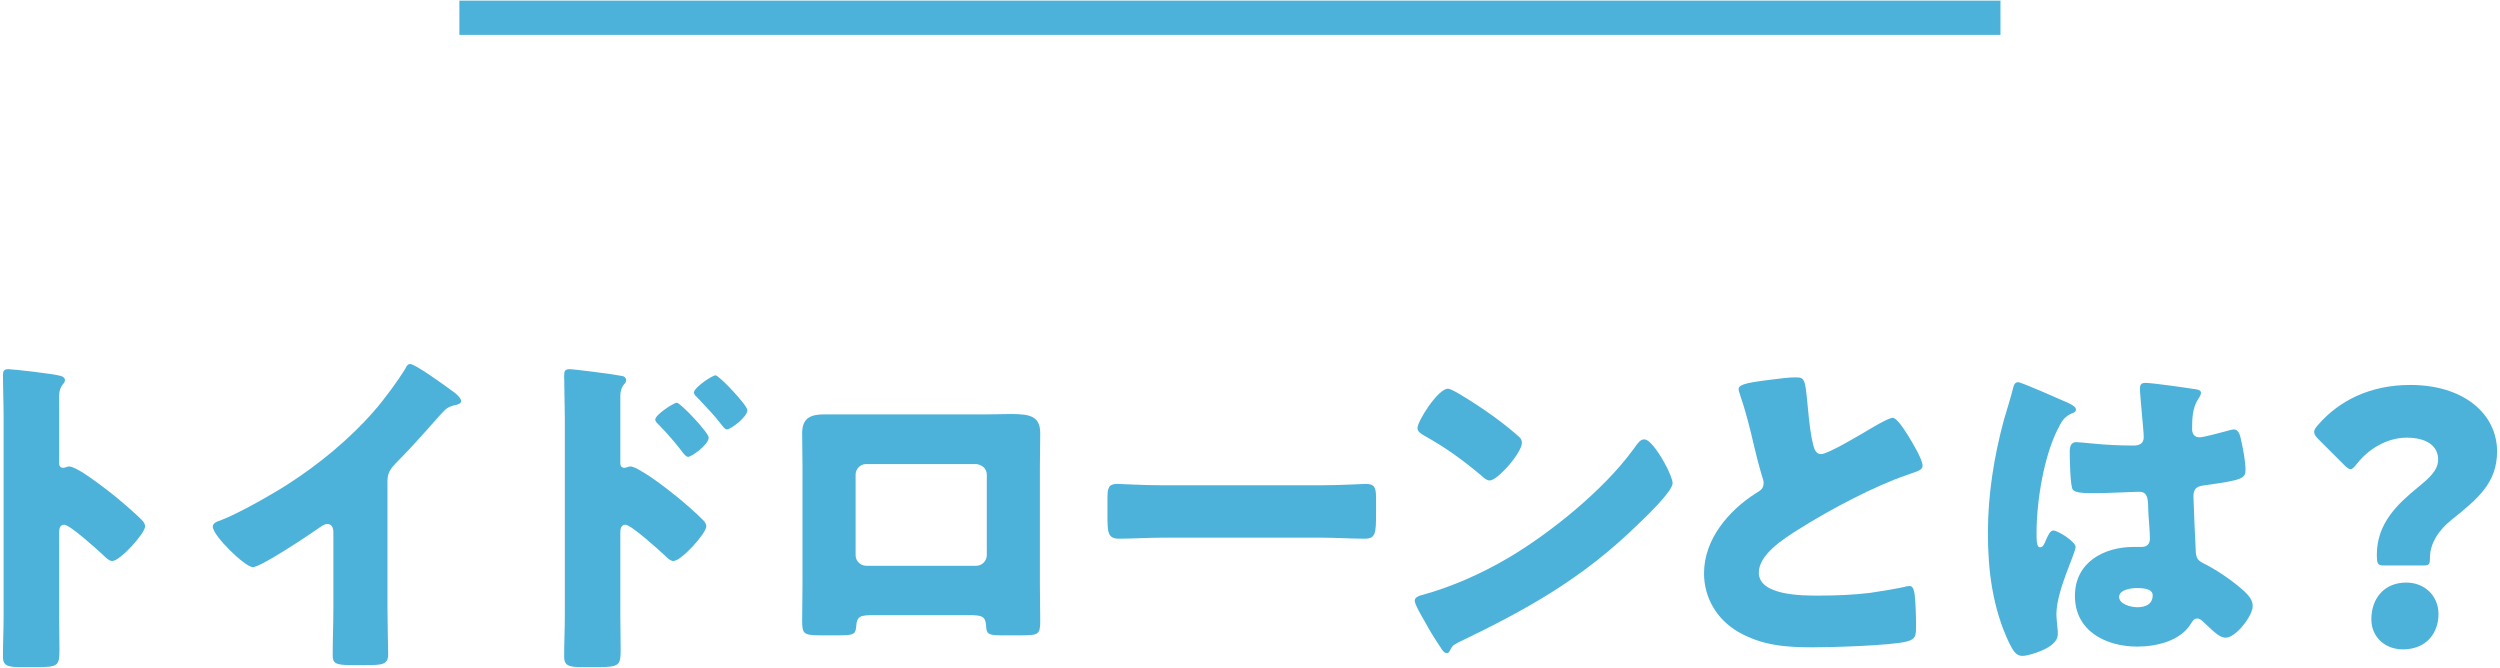
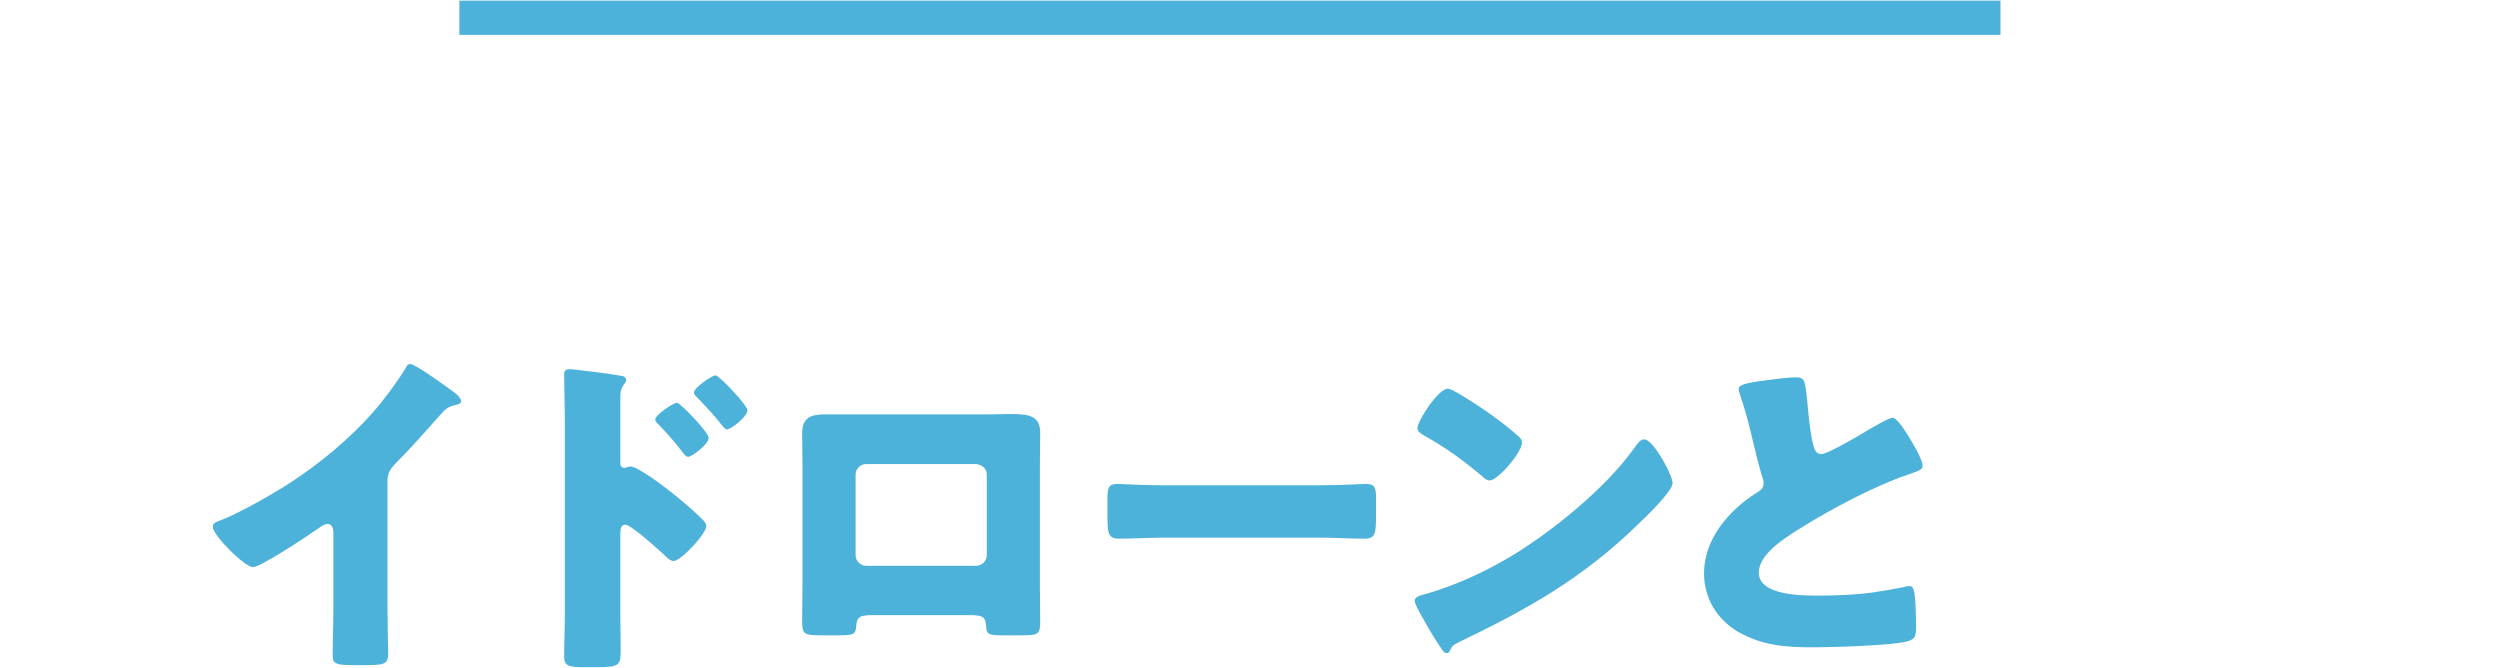
<svg xmlns="http://www.w3.org/2000/svg" version="1.1" viewBox="0 0 146 39">
  <defs>
    <style>
      .cls-1 {
        fill: #4cb2da;
      }
    </style>
  </defs>
  <g>
    <g id="_レイヤー_1" data-name="レイヤー_1">
      <g>
        <g>
-           <path class="cls-1" d="M3.452,35.922c0,.66.02,1.32.02,2,0,.96-.06,1.04-1.36,1.04h-.899c-.801,0-1.041-.1-1.041-.62,0-.8.04-1.58.04-2.38v-11.542c0-.82-.04-1.86-.04-2.48,0-.26.04-.38.32-.38.24,0,2.601.26,3.081.4.12.04.22.12.22.24,0,.1-.06.18-.12.24-.1.14-.22.3-.22.72v3.881c0,.1.02.28.24.28.12,0,.239-.08.34-.08.16,0,.42.14.74.32.64.4,1.46,1.04,1.72,1.24.501.4,1.4,1.16,1.841,1.621.08.1.14.2.14.32,0,.4-1.46,2.021-1.92,2.021-.18,0-.38-.2-.5-.32-.34-.32-1.98-1.8-2.301-1.8-.28,0-.3.28-.3.48v4.801Z" />
          <path class="cls-1" d="M22.628,35.462c0,.54.021,1.08.021,1.62,0,.36.02.74.02,1.12,0,.62-.34.64-1.34.64h-.82c-.94,0-1.08-.12-1.08-.58,0-.9.04-1.8.04-2.7v-4.461c0-.3-.101-.5-.36-.5-.181,0-.44.2-.58.3-.54.38-3.301,2.22-3.761,2.22s-2.341-1.84-2.341-2.36c0-.22.24-.3.42-.36,1.061-.4,2.921-1.46,3.901-2.081,1.82-1.16,3.681-2.681,5.101-4.321.58-.66,1.381-1.741,1.841-2.501.04-.1.12-.24.26-.24.3,0,1.98,1.22,2.581,1.66.239.18.399.38.399.5,0,.14-.14.18-.26.22-.28.06-.5.12-.721.34-.479.48-1.359,1.58-2.86,3.101-.32.34-.46.58-.46,1.02v7.362Z" />
          <path class="cls-1" d="M36.227,35.922c0,.66.02,1.32.02,2,0,.9-.04,1.04-1.32,1.04h-.92c-.82,0-1.061-.1-1.061-.62,0-.8.04-1.58.04-2.38v-11.542c0-.7-.04-1.92-.04-2.48,0-.26.04-.38.32-.38.26,0,2.601.3,3.081.4.12.02.22.12.22.24,0,.1-.06.18-.12.24-.1.14-.22.3-.22.72v3.881c0,.1.02.28.24.28.1,0,.24-.08.34-.08.16,0,.44.14.72.32.66.38,1.461,1.02,1.741,1.24.52.4,1.399,1.16,1.84,1.621.08.1.14.2.14.32,0,.4-1.46,2.021-1.92,2.021-.18,0-.38-.2-.5-.32-.34-.32-1.98-1.8-2.301-1.8-.28,0-.3.28-.3.48v4.801ZM41.388,25.56c0,.4-1,1.12-1.2,1.12-.12,0-.24-.16-.32-.26-.42-.56-.9-1.1-1.38-1.601-.12-.12-.221-.2-.221-.32,0-.28,1.08-.98,1.261-.98.2,0,1.86,1.741,1.86,2.041ZM43.648,23.959c0,.38-.961,1.12-1.2,1.12-.101,0-.221-.16-.301-.26-.42-.56-.92-1.06-1.4-1.58-.14-.14-.22-.2-.22-.32,0-.28,1.061-1,1.261-1s1.86,1.74,1.86,2.041Z" />
          <path class="cls-1" d="M57.688,24.199c.521,0,.98-.02,1.381-.02,1.1,0,1.68.14,1.68,1.121,0,.68-.02,1.34-.02,2v6.762c0,.72.02,1.44.02,2.18,0,.8-.08.86-1.08.86h-1.24c-.76,0-.82-.12-.84-.56-.04-.56-.24-.62-1.061-.62h-5.461c-.82,0-1.021.06-1.061.62-.04.46-.08.56-.94.56h-1.14c-1,0-1.08-.08-1.08-.86,0-.72.02-1.46.02-2.18v-6.762c0-.66-.02-1.32-.02-2,0-.88.479-1.101,1.3-1.101h9.542ZM50.587,27.1c-.34,0-.62.28-.62.62v4.701c0,.34.28.62.62.62h6.422c.34,0,.62-.28.62-.62v-4.701c0-.36-.28-.58-.62-.62h-6.422Z" />
          <path class="cls-1" d="M77.119,28.34c1.18,0,2.46-.08,2.641-.08.52,0,.6.22.6.8v.96c0,1.1-.02,1.44-.66,1.44-.78,0-1.7-.06-2.58-.06h-9.202c-.881,0-1.82.06-2.561.06-.681,0-.681-.38-.681-1.44v-.92c0-.6.061-.84.58-.84.28,0,1.4.08,2.661.08h9.202Z" />
          <path class="cls-1" d="M97.22,27.06c.04.06.061.14.12.22.141.3.34.72.34.94,0,.48-1.62,2.021-2.04,2.42-3.221,3.141-6.441,4.941-10.442,6.861-.4.2-.38.24-.54.521-.02.06-.08.12-.16.12-.16,0-.28-.18-.359-.32-.341-.5-.66-1.02-.94-1.541-.141-.24-.58-.98-.58-1.2,0-.18.22-.28.38-.32,1.78-.48,3.521-1.26,5.121-2.201,2.46-1.46,5.541-3.961,7.222-6.261.04-.06.08-.1.12-.16.18-.26.34-.48.56-.48.4,0,1.021,1.08,1.2,1.4ZM85.178,22.979c1.62.96,2.86,1.92,3.521,2.521.12.1.18.2.18.36,0,.58-1.42,2.2-1.88,2.2-.181,0-.38-.18-.5-.3-1.16-.96-2.041-1.601-3.361-2.341-.16-.1-.359-.22-.359-.42,0-.4,1.2-2.3,1.78-2.3.1,0,.34.12.62.28Z" />
          <path class="cls-1" d="M103.215,22.199c.78-.1,1.24-.16,1.621-.16.54,0,.58.04.72,1.54.12,1.28.2,1.88.34,2.42.061.24.16.521.46.521.381,0,2.161-1.061,2.601-1.32.301-.18,1.32-.8,1.581-.8.22,0,.64.62.92,1.08.22.36.82,1.34.82,1.721,0,.22-.221.3-.641.44-.08.04-.18.06-.279.1-1.821.62-4.361,1.94-6.302,3.161-.96.6-2.341,1.5-2.341,2.541,0,1.34,2.541,1.34,3.461,1.34,1.021,0,2.08-.04,3.041-.16.42-.06,1.8-.28,2.12-.38.061,0,.14-.02.2-.02.2,0,.26.34.28.5.06.58.08,1.24.08,1.82,0,.6-.021.78-.54.92-.921.24-4.382.34-5.481.34-1.58,0-2.961-.1-4.361-.9-1.24-.72-2-1.98-2-3.42,0-1.98,1.42-3.641,3-4.661.301-.18.48-.28.48-.62,0-.14-.06-.3-.12-.48-.16-.54-.3-1.101-.439-1.681-.221-.98-.501-2.08-.841-3.061-.02-.06-.06-.18-.06-.24,0-.24.24-.36,1.68-.541Z" />
-           <path class="cls-1" d="M117.035,24.5c.18-.64.359-1.14.52-1.8.04-.18.101-.38.301-.38s2.54,1.041,2.9,1.2c.36.16.479.28.479.4s-.08.16-.18.2c-.521.2-.66.5-.92,1.021-.761,1.54-1.2,4.081-1.2,5.981,0,.42,0,.84.2.84.159,0,.22-.14.279-.26.2-.48.32-.72.5-.72.28,0,1.301.66,1.301.96,0,.36-1.12,2.561-1.12,3.921,0,.22.04.56.06.8.021.12.021.26.021.36,0,.54-.62.84-1.061,1.021-.26.1-.72.26-1.021.26-.359,0-.54-.32-.76-.76-.96-2.02-1.24-4.201-1.24-6.421,0-2.24.36-4.481.94-6.621ZM128.277,22.739c.1.02.26.06.26.2,0,.1-.06.22-.16.36-.34.52-.359,1.16-.359,1.76,0,.28.14.48.439.48.221,0,1.181-.26,1.48-.34.141-.04.42-.12.521-.12.3,0,.38.4.439.7.12.54.24,1.18.24,1.66,0,.5-.18.6-2.38.9-.44.06-.66.16-.66.66,0,.26.119,2.98.14,3.261.04.48.22.52.72.78.7.38,1.561.98,2.141,1.521.24.24.46.48.46.84,0,.56-.979,1.84-1.58,1.84-.3,0-.6-.26-1.021-.66-.08-.08-.159-.14-.239-.22-.12-.12-.24-.24-.4-.24-.18,0-.24.1-.38.32-.62,1-2.021,1.32-3.121,1.32-1.82,0-3.641-.9-3.641-2.96,0-1.96,1.681-2.861,3.44-2.861h.46c.341,0,.48-.2.48-.5,0-.46-.1-1.4-.1-1.72,0-.68-.08-1-.521-1-.36,0-1.74.08-2.58.08h-.301c-.46,0-.86-.04-1-.2-.16-.2-.18-1.88-.18-2.24,0-.26.06-.54.38-.54.12,0,.74.06.92.08.82.08,1.641.12,2.44.12.32,0,.58-.12.58-.48,0-.42-.22-2.4-.22-2.84,0-.24.08-.34.32-.34.42,0,2.48.3,2.98.38ZM123.756,34.862c0,.4.641.6,1.061.6.46,0,.9-.16.9-.7,0-.4-.62-.42-.92-.42s-1.041.08-1.041.521Z" />
-           <path class="cls-1" d="M139.147,33.021c-.3,0-.34-.16-.34-.62,0-1.84,1.2-2.96,2.42-3.96.641-.521,1.16-.98,1.16-1.601,0-.82-.7-1.28-1.84-1.28-1.181,0-2.261.7-2.901,1.521-.159.2-.26.32-.38.32-.1,0-.22-.1-.399-.28l-1.461-1.46c-.18-.18-.26-.3-.26-.44,0-.12.08-.24.24-.42,1.2-1.38,3-2.32,5.381-2.32,3.101,0,5.062,1.68,5.062,3.881,0,1.84-1.121,2.761-2.641,3.981-.78.62-1.28,1.4-1.28,2.24,0,.36-.04.44-.36.44h-2.4ZM142.408,35.862c0,1.1-.7,2.061-2.081,2.061-1.04,0-1.84-.72-1.84-1.76,0-1.181.72-2.141,2.04-2.141,1.08,0,1.881.78,1.881,1.84Z" />
        </g>
        <rect class="cls-1" x="70.828" y="-43.962" width="2" height="90" transform="translate(72.866 -70.791) rotate(90)" />
      </g>
    </g>
  </g>
</svg>